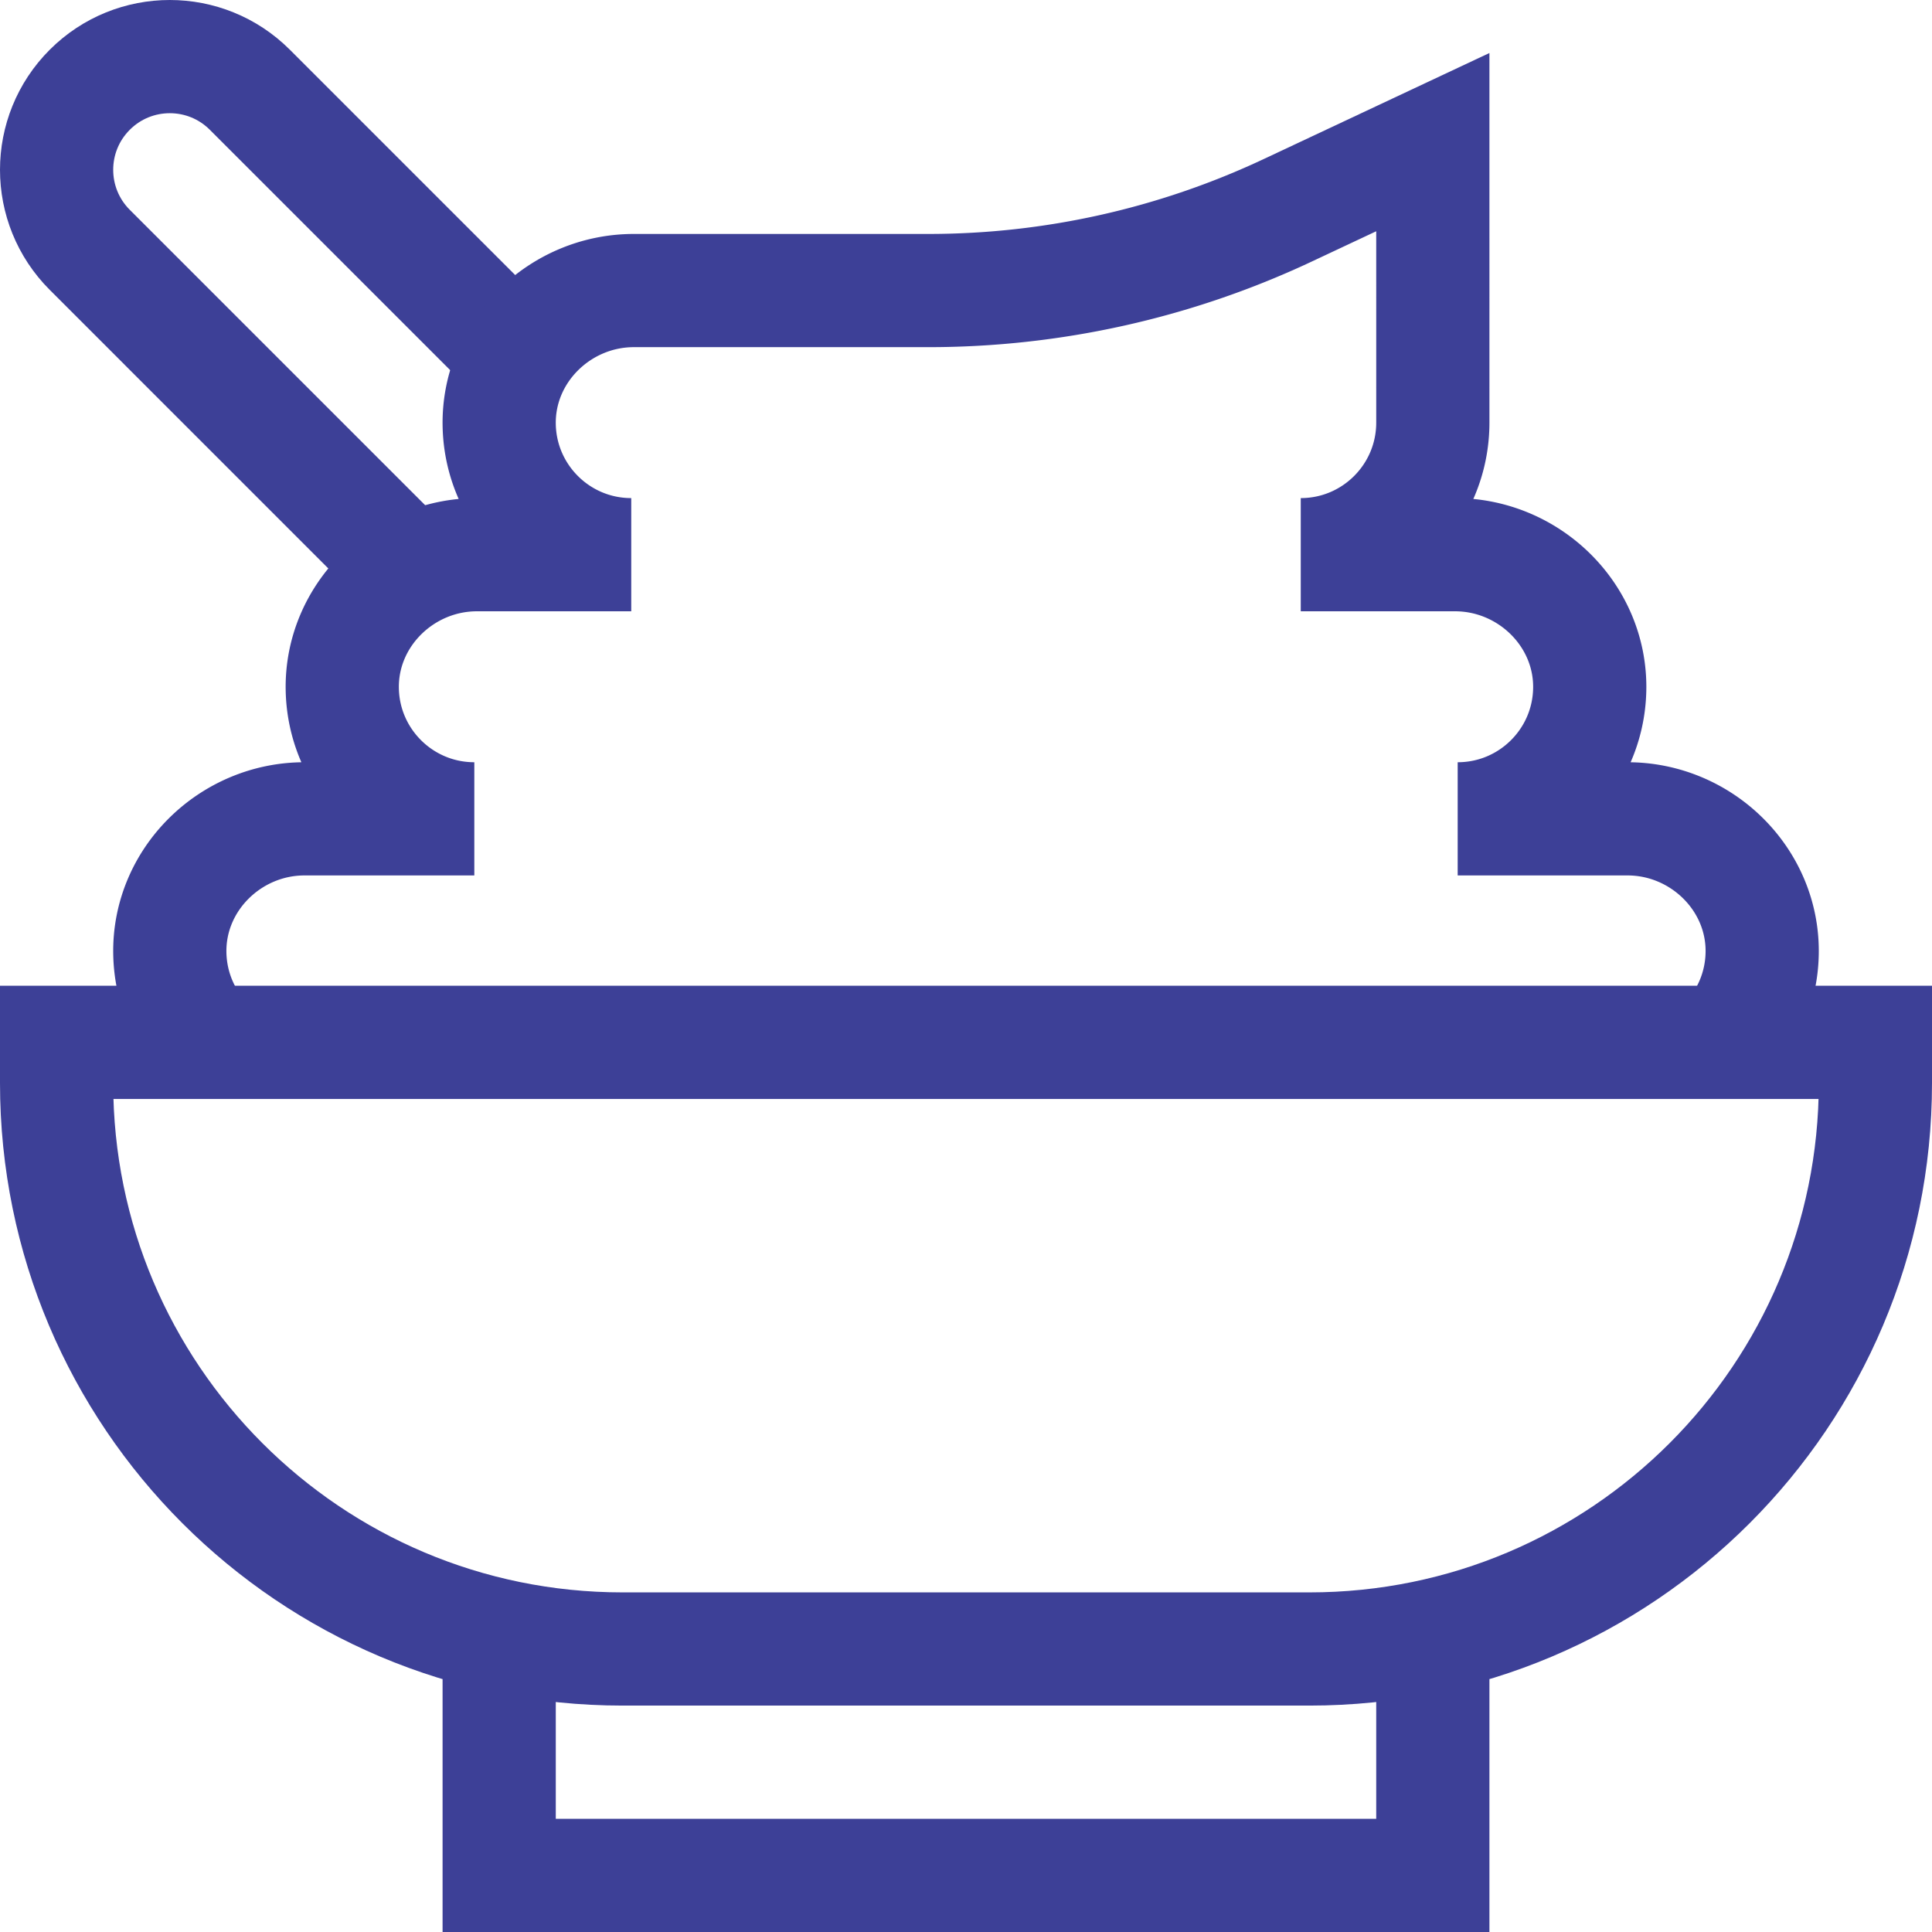
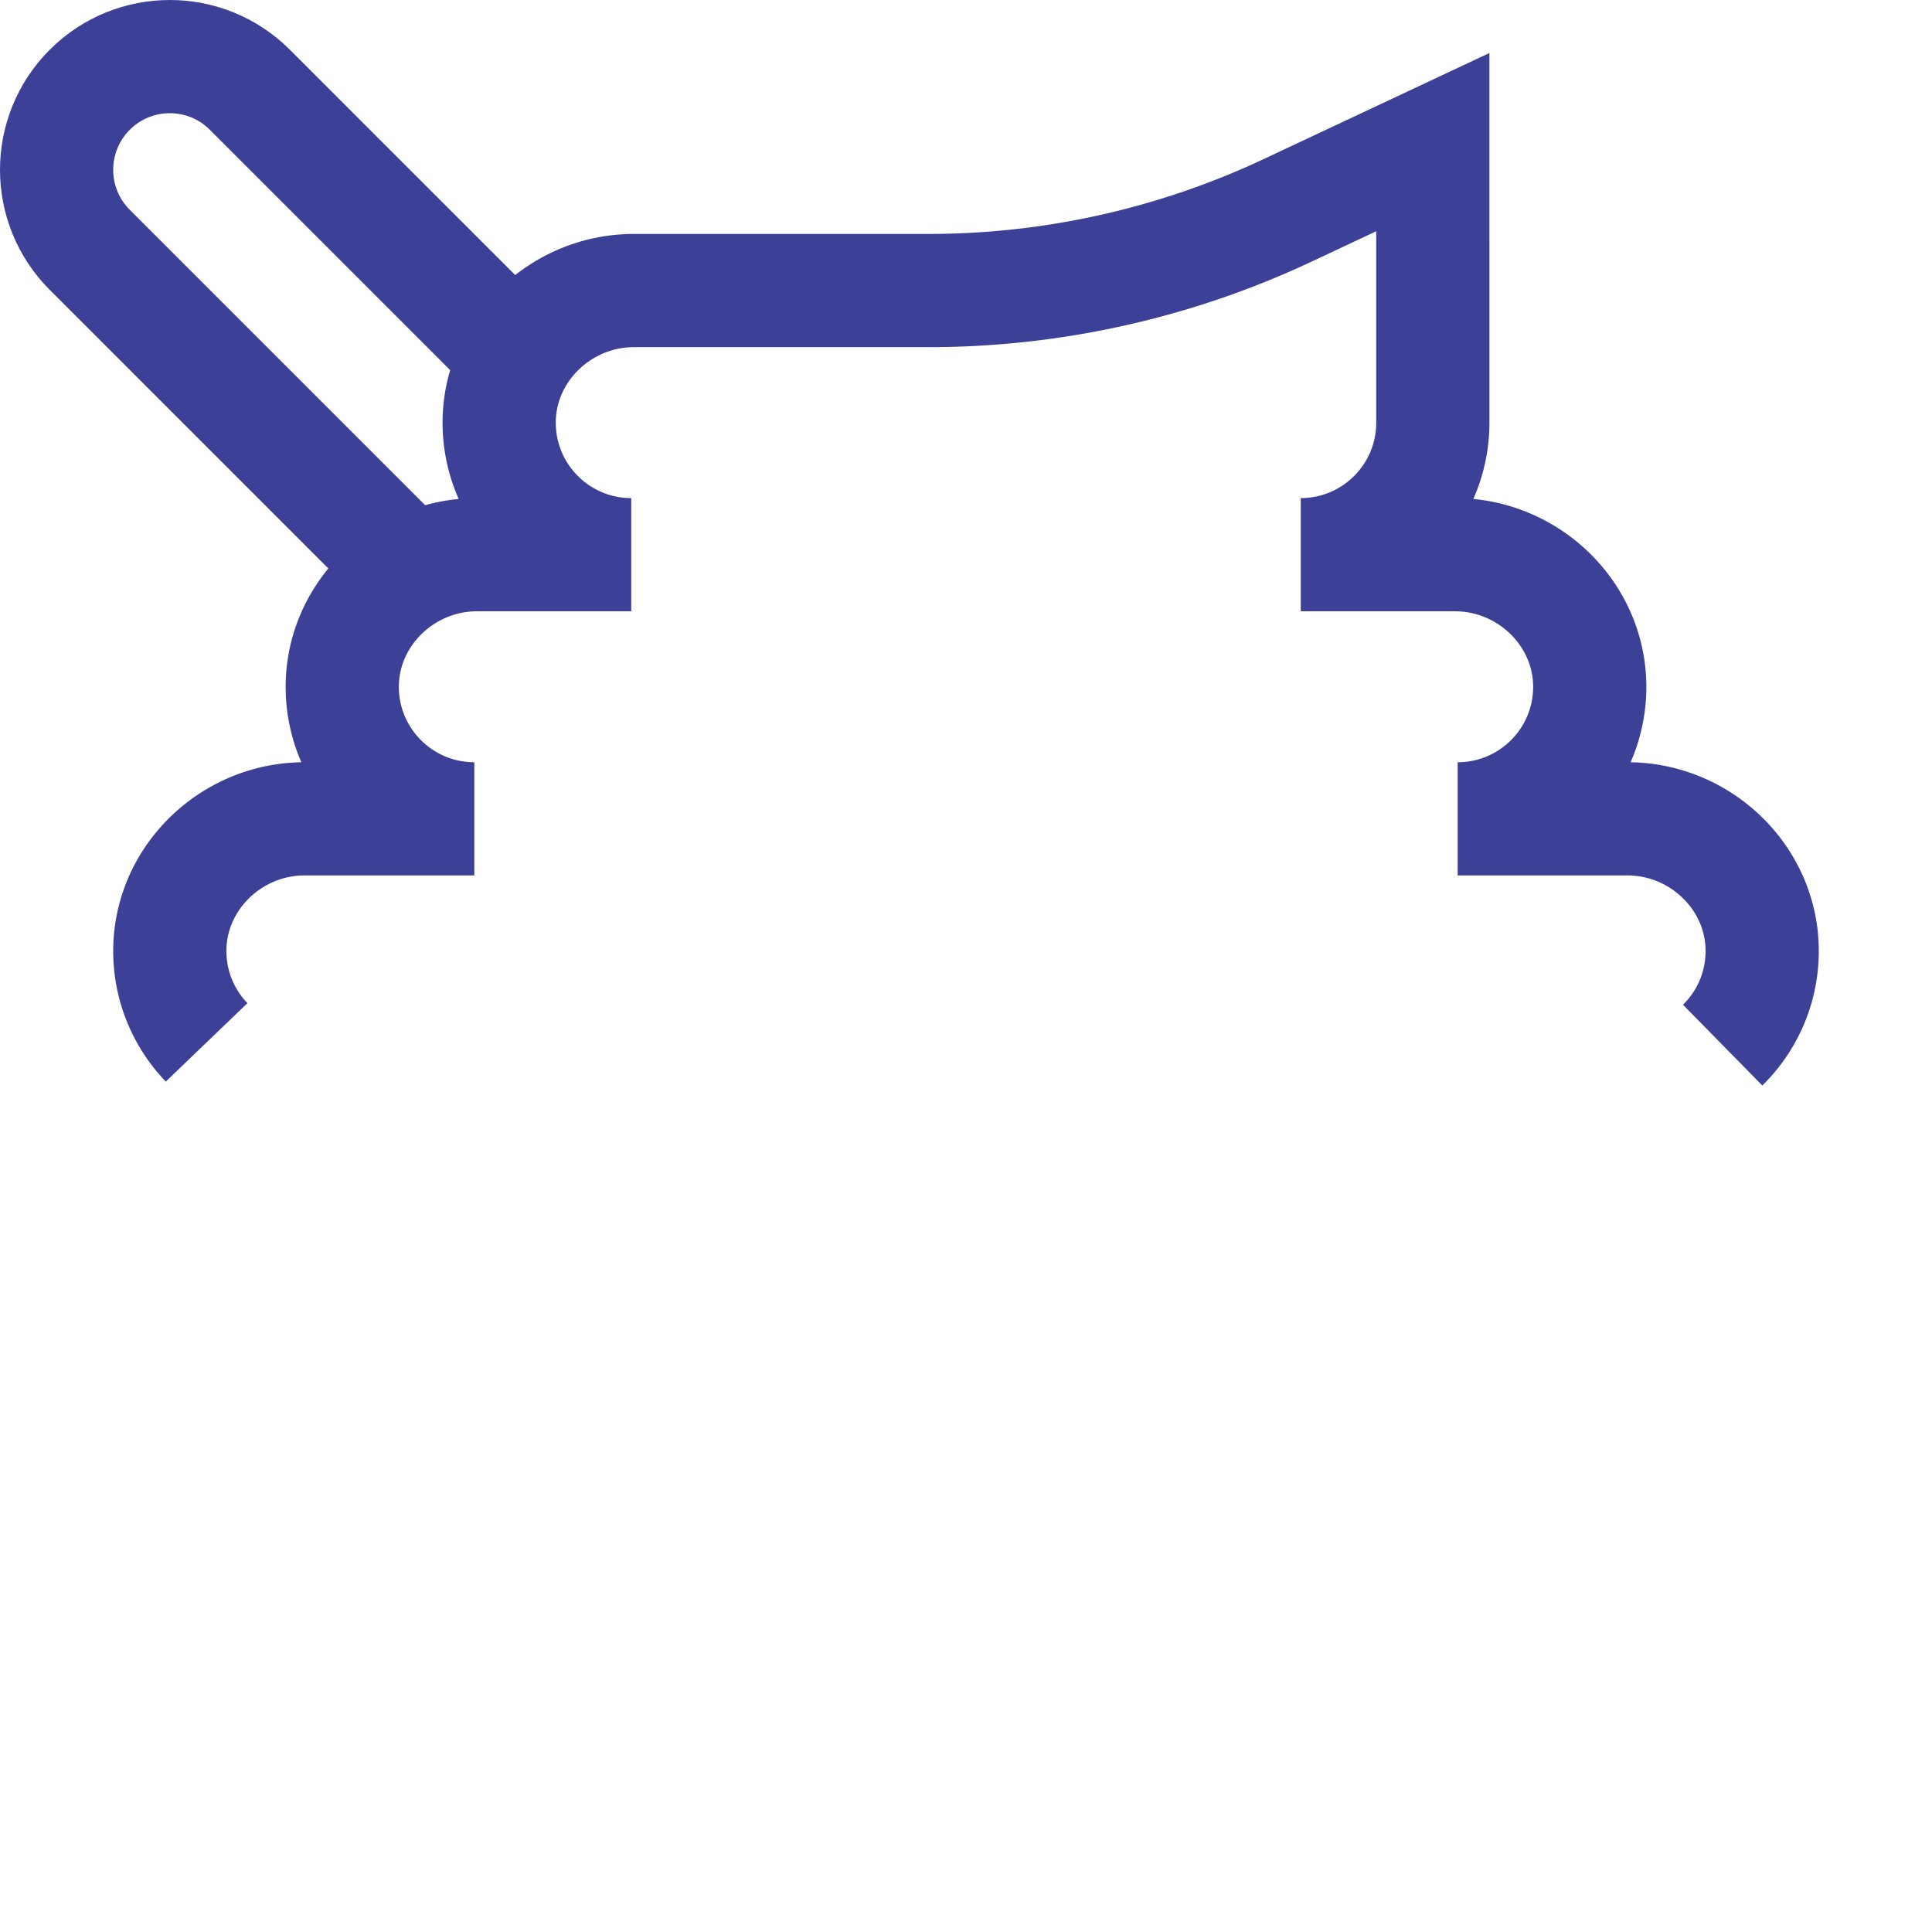
<svg xmlns="http://www.w3.org/2000/svg" version="1.1" width="512" height="512" x="0" y="0" viewBox="0 0 512 512" style="enable-background:new 0 0 512 512" xml:space="preserve" class="">
  <g>
    <path d="M109.06 151.486 23.787 66.213c-11.716-11.716-11.716-30.711 0-42.426 11.716-11.716 30.711-11.716 42.426 0l70.85 70.85" style="stroke-width:30;stroke-miterlimit:10;" fill="none" stroke="#3d4097" stroke-width="30" stroke-miterlimit="10" data-original="#000000" opacity="1" class="" />
    <path d="M456.523 276.972c6.315-6.202 10.288-14.782 10.47-24.289.376-19.622-16.059-35.683-35.684-35.683h-45.01c19.102 0 34.63-15.303 34.993-34.318.375-19.622-16.06-35.682-35.685-35.682h-40.894c19.33 0 35-15.67 35-35V37.667l-38.492 18.084A223.882 223.882 0 0 1 246.021 77h-78.043c-19.625 0-36.06 16.061-35.685 35.682.364 19.015 15.891 34.318 34.993 34.318h-40.894c-19.625 0-36.06 16.061-35.685 35.682.364 19.015 15.892 34.318 34.994 34.318h-45.01c-19.625 0-36.06 16.061-35.685 35.683.175 9.139 3.853 17.421 9.747 23.558" style="stroke-width:30;stroke-miterlimit:10;" fill="none" stroke="#3d4097" stroke-width="30" stroke-miterlimit="10" data-original="#000000" opacity="1" class="" />
-     <path d="M347 437H165c-82.843 0-150-67.157-150-150v-10.765h482V287c0 82.843-67.157 150-150 150zM132.287 437v60h247.426v-60" style="stroke-width:30;stroke-miterlimit:10;" fill="none" stroke="#3d4097" stroke-width="30" stroke-miterlimit="10" data-original="#000000" opacity="1" class="" />
  </g>
</svg>